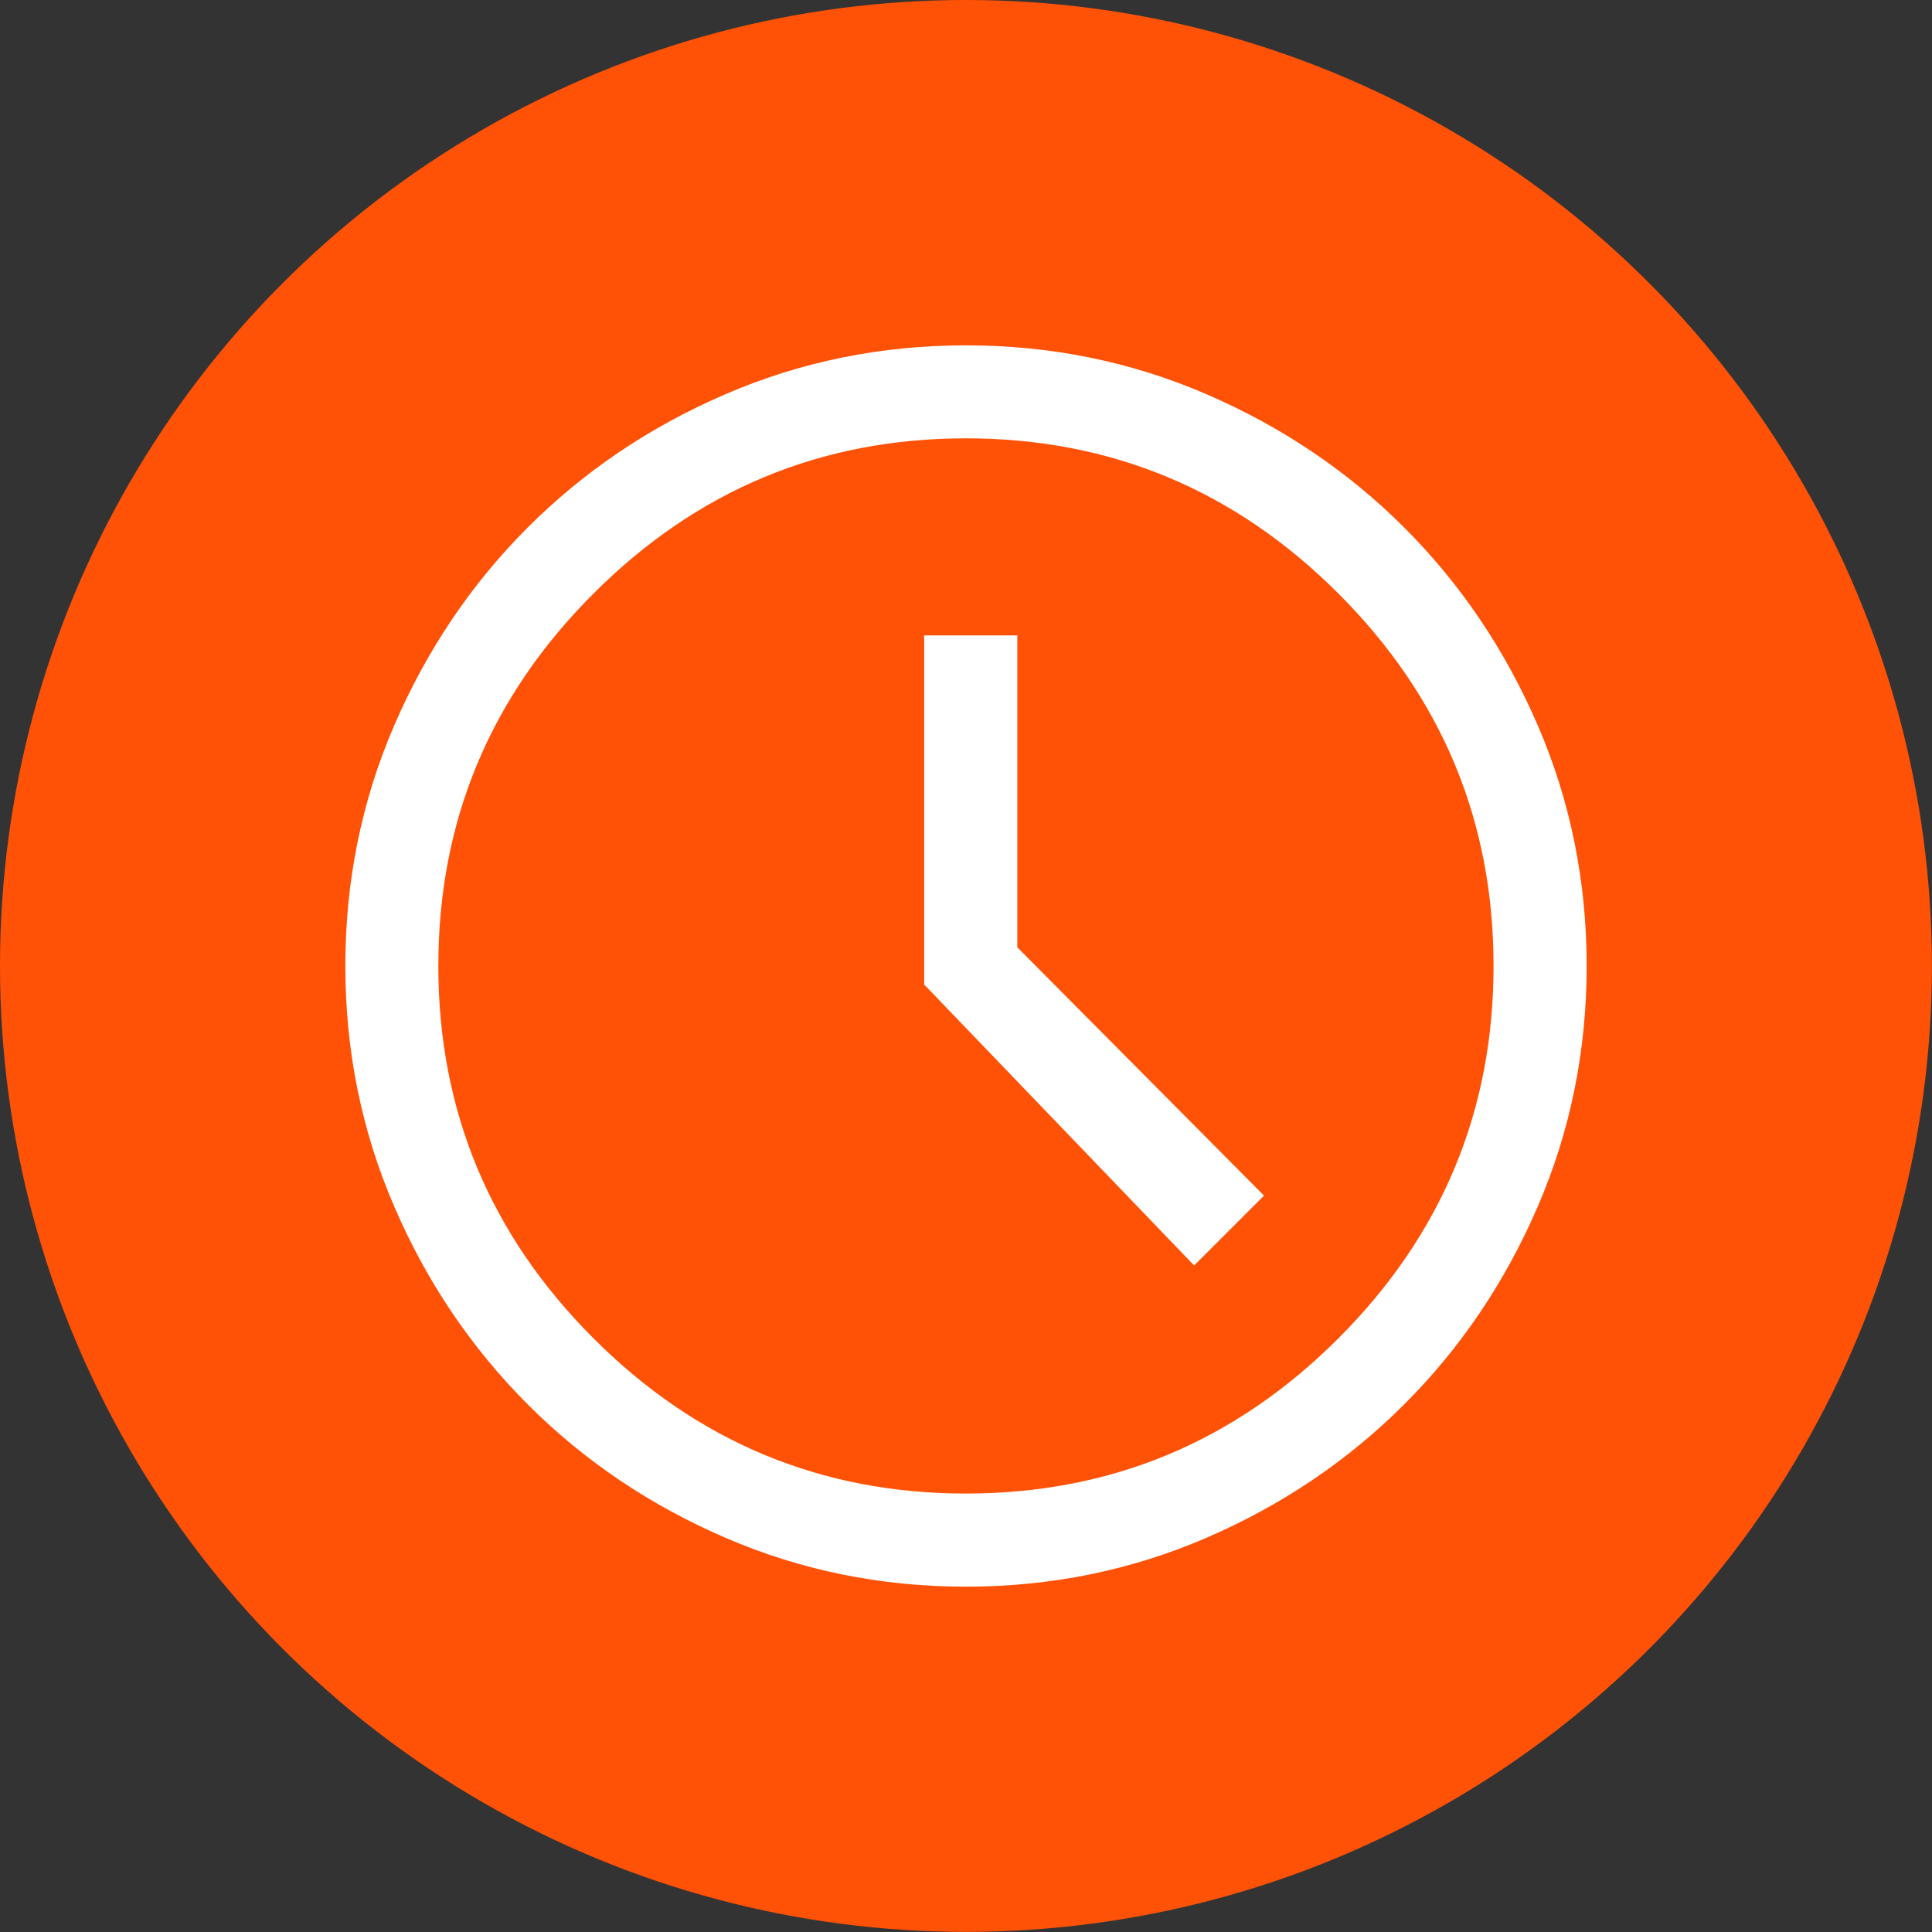
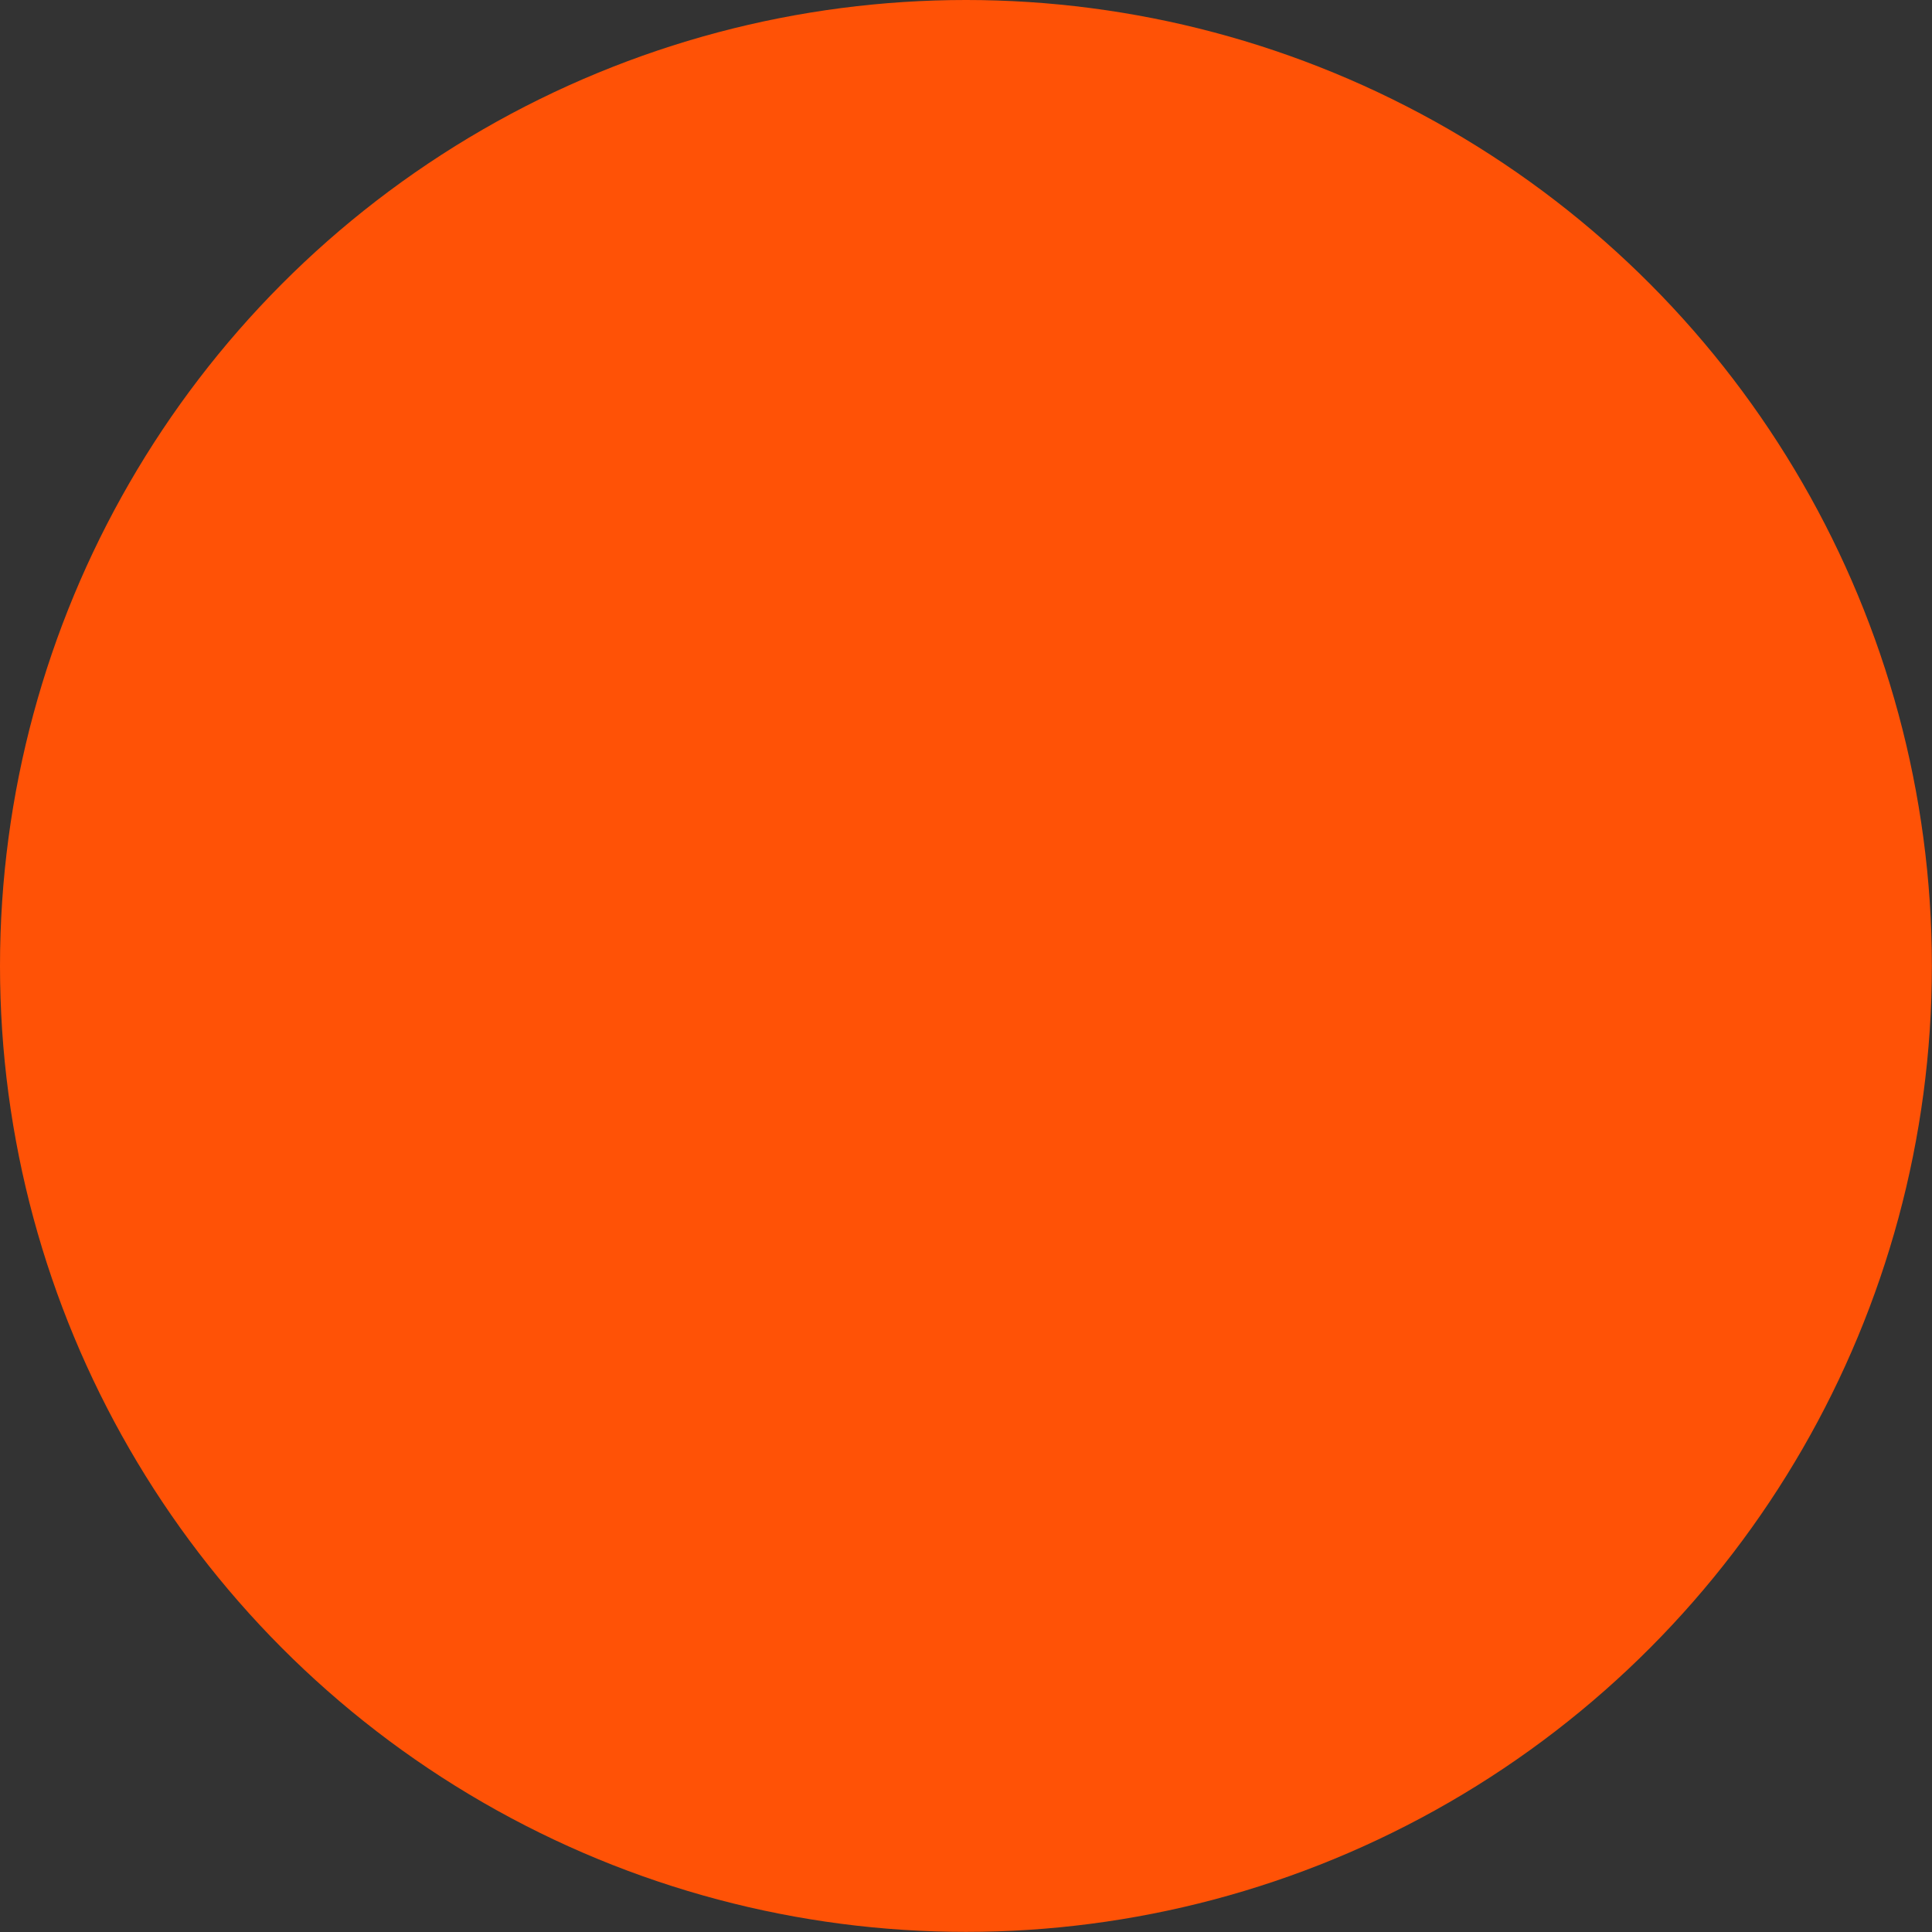
<svg xmlns="http://www.w3.org/2000/svg" viewBox="0 0 171.19 171.19" data-name="Capa 2" id="Capa_2">
  <rect x="0" y="0" width="171.19" height="171.19" fill="#333333" stroke="none" />
  <defs>
    <style>
      .cls-1 {
        fill: #ff5206;
      }

      .cls-2 {
        fill: #fff;
      }
    </style>
  </defs>
  <g data-name="Capa 1" id="Capa_1-2">
    <g>
      <circle r="85.59" cy="85.59" cx="85.59" class="cls-1" />
-       <path d="M105.81,112.13l6.19-6.19-21.86-22v-27.64h-8.25v30.94l23.92,24.89ZM85.59,140.59c-7.52,0-14.62-1.44-21.31-4.33-6.69-2.89-12.54-6.83-17.53-11.83s-8.94-10.84-11.82-17.53c-2.89-6.69-4.33-13.8-4.33-21.31s1.44-14.62,4.33-21.31,6.83-12.54,11.82-17.53c5-5,10.84-8.94,17.53-11.82,6.69-2.89,13.8-4.33,21.31-4.33s14.62,1.44,21.31,4.33c6.69,2.89,12.54,6.83,17.53,11.82,5,5,8.94,10.84,11.83,17.53,2.89,6.69,4.33,13.8,4.33,21.31s-1.44,14.62-4.33,21.31c-2.89,6.69-6.83,12.54-11.83,17.53-5,5-10.84,8.94-17.53,11.83-6.69,2.89-13.8,4.33-21.31,4.33ZM85.59,132.34c12.83,0,23.83-4.58,33-13.75,9.17-9.17,13.75-20.17,13.75-33s-4.58-23.83-13.75-33c-9.17-9.17-20.17-13.75-33-13.75s-23.83,4.58-33,13.75c-9.17,9.17-13.75,20.17-13.75,33s4.58,23.83,13.75,33c9.17,9.17,20.17,13.75,33,13.75Z" class="cls-2" />
    </g>
  </g>
</svg>